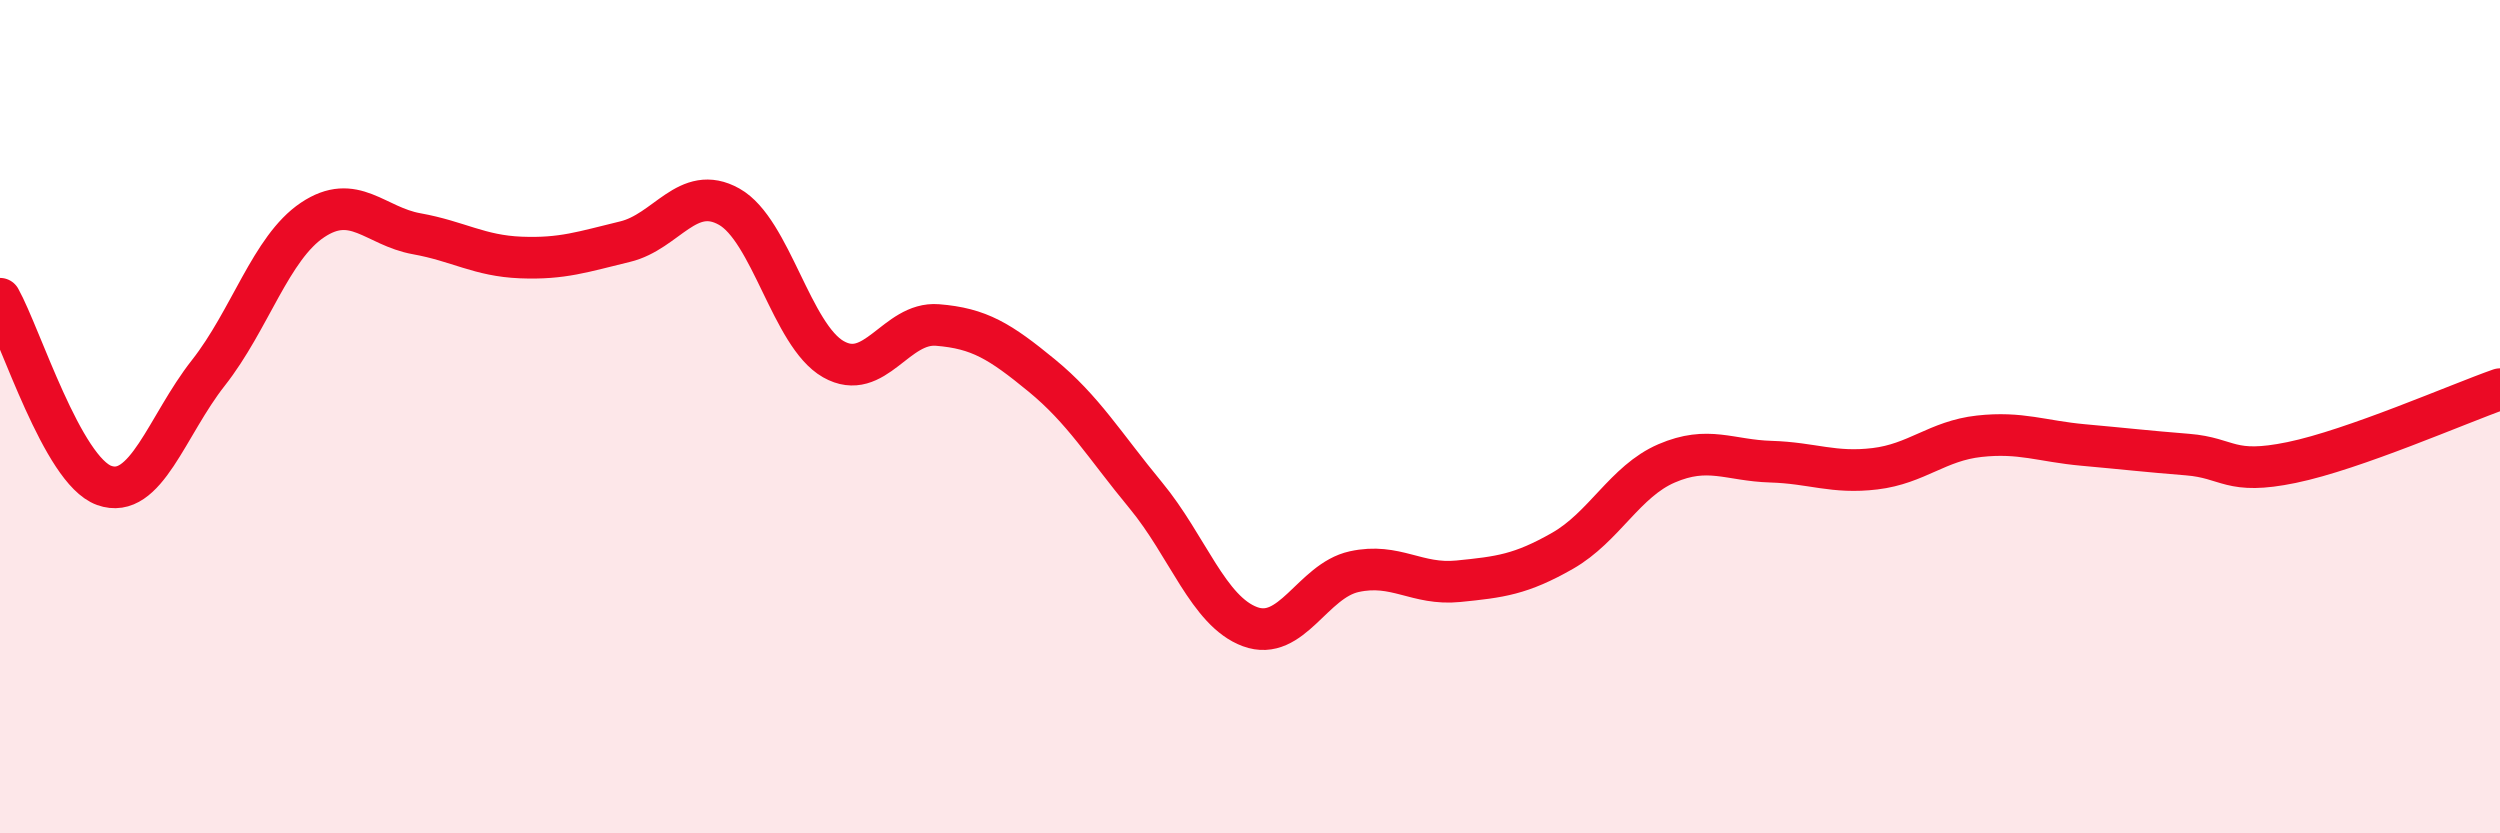
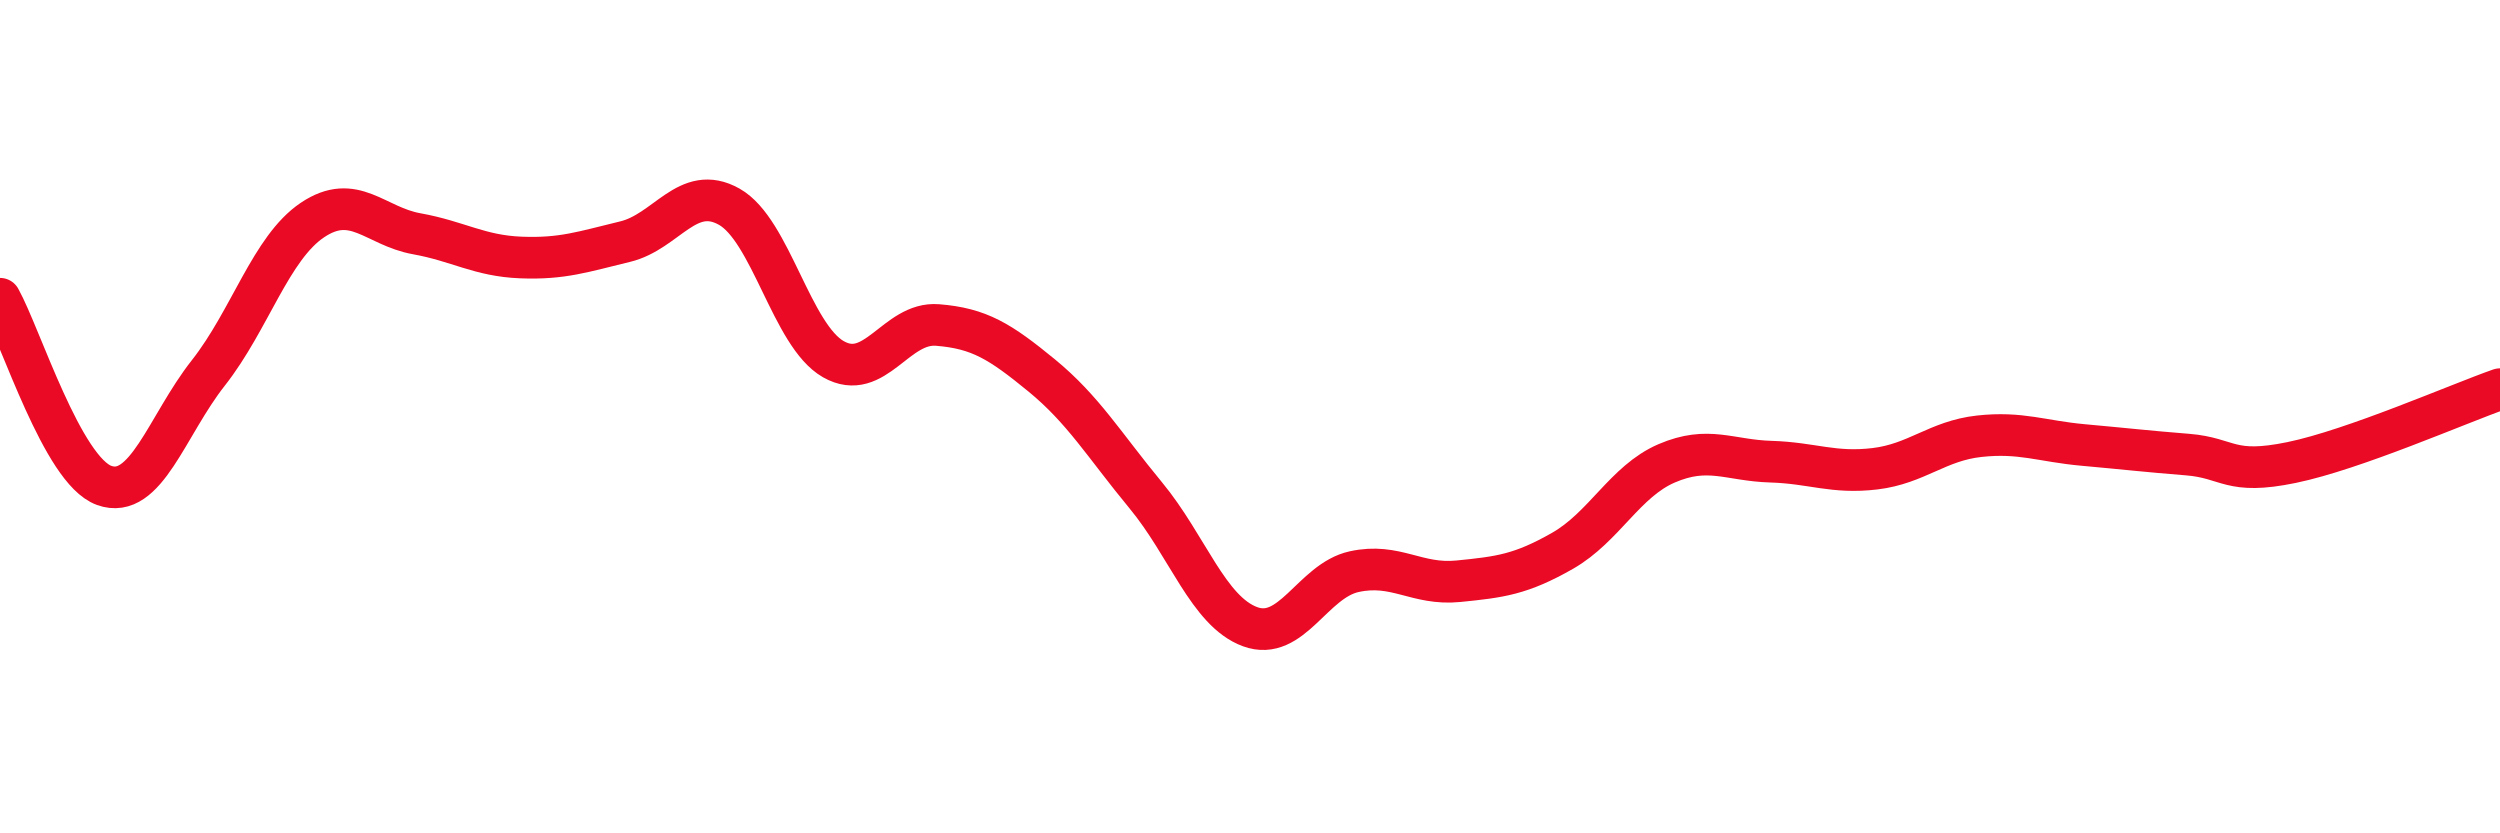
<svg xmlns="http://www.w3.org/2000/svg" width="60" height="20" viewBox="0 0 60 20">
-   <path d="M 0,7.17 C 0.5,8.07 1.5,11.29 2.5,11.65 C 3.5,12.01 4,10.22 5,8.95 C 6,7.68 6.5,5.95 7.5,5.28 C 8.5,4.61 9,5.43 10,5.61 C 11,5.79 11.5,6.14 12.5,6.18 C 13.5,6.22 14,6.04 15,5.8 C 16,5.56 16.5,4.4 17.5,4.96 C 18.5,5.52 19,8.05 20,8.62 C 21,9.19 21.5,7.72 22.5,7.8 C 23.5,7.88 24,8.19 25,9.01 C 26,9.83 26.5,10.68 27.5,11.89 C 28.5,13.1 29,14.67 30,15.04 C 31,15.41 31.5,13.94 32.5,13.72 C 33.5,13.5 34,14.05 35,13.95 C 36,13.85 36.5,13.79 37.5,13.22 C 38.5,12.65 39,11.55 40,11.12 C 41,10.69 41.5,11.05 42.5,11.08 C 43.5,11.11 44,11.37 45,11.25 C 46,11.13 46.5,10.58 47.5,10.47 C 48.5,10.36 49,10.59 50,10.68 C 51,10.77 51.5,10.83 52.5,10.91 C 53.5,10.99 53.5,11.41 55,11.1 C 56.5,10.79 59,9.69 60,9.34L60 20L0 20Z" fill="#EB0A25" opacity="0.1" stroke-linecap="round" stroke-linejoin="round" />
  <path d="M 0,7.17 C 0.5,8.07 1.5,11.29 2.5,11.65 C 3.5,12.01 4,10.22 5,8.95 C 6,7.68 6.5,5.95 7.5,5.28 C 8.5,4.61 9,5.43 10,5.61 C 11,5.79 11.5,6.14 12.5,6.18 C 13.5,6.22 14,6.04 15,5.8 C 16,5.56 16.5,4.4 17.5,4.96 C 18.5,5.52 19,8.05 20,8.62 C 21,9.19 21.5,7.72 22.5,7.8 C 23.5,7.88 24,8.19 25,9.01 C 26,9.83 26.5,10.68 27.5,11.89 C 28.5,13.1 29,14.67 30,15.04 C 31,15.41 31.5,13.94 32.5,13.72 C 33.5,13.5 34,14.05 35,13.95 C 36,13.85 36.5,13.79 37.5,13.22 C 38.5,12.65 39,11.55 40,11.12 C 41,10.69 41.5,11.05 42.5,11.08 C 43.5,11.11 44,11.37 45,11.25 C 46,11.13 46.5,10.58 47.5,10.47 C 48.5,10.36 49,10.59 50,10.68 C 51,10.77 51.5,10.83 52.5,10.91 C 53.5,10.99 53.5,11.41 55,11.1 C 56.5,10.79 59,9.69 60,9.34" stroke="#EB0A25" stroke-width="1" fill="none" stroke-linecap="round" stroke-linejoin="round" />
</svg>